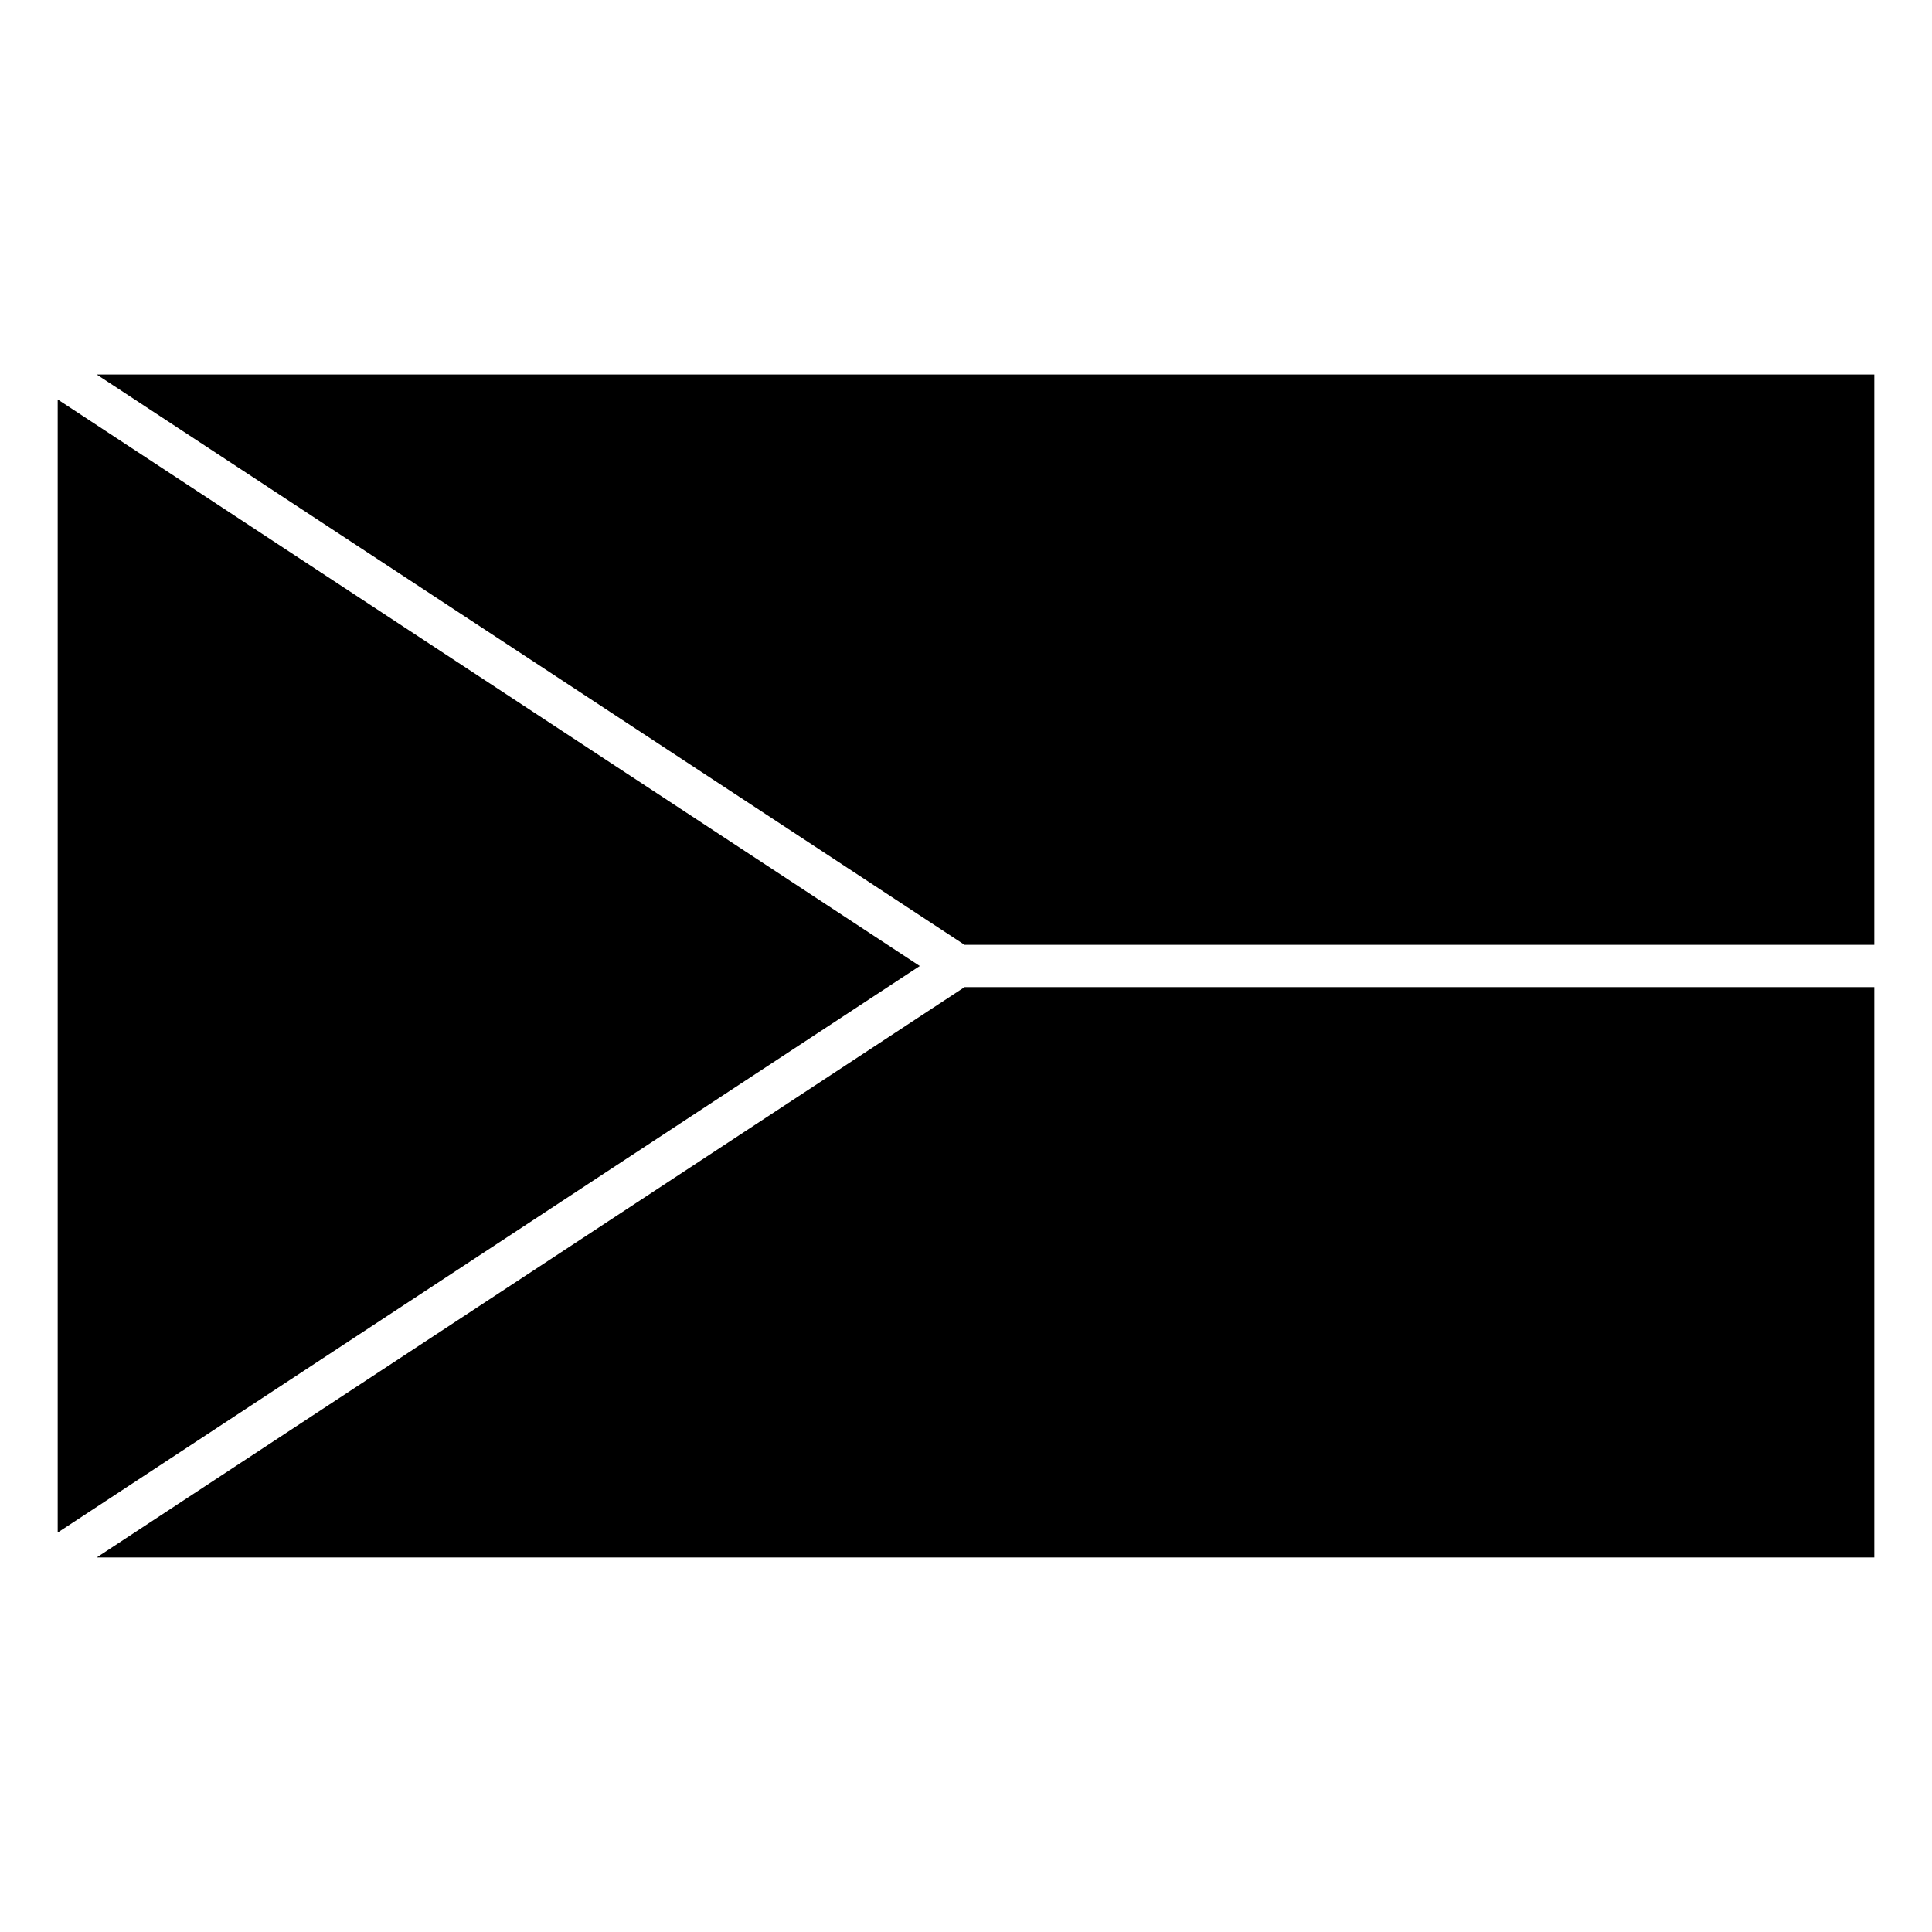
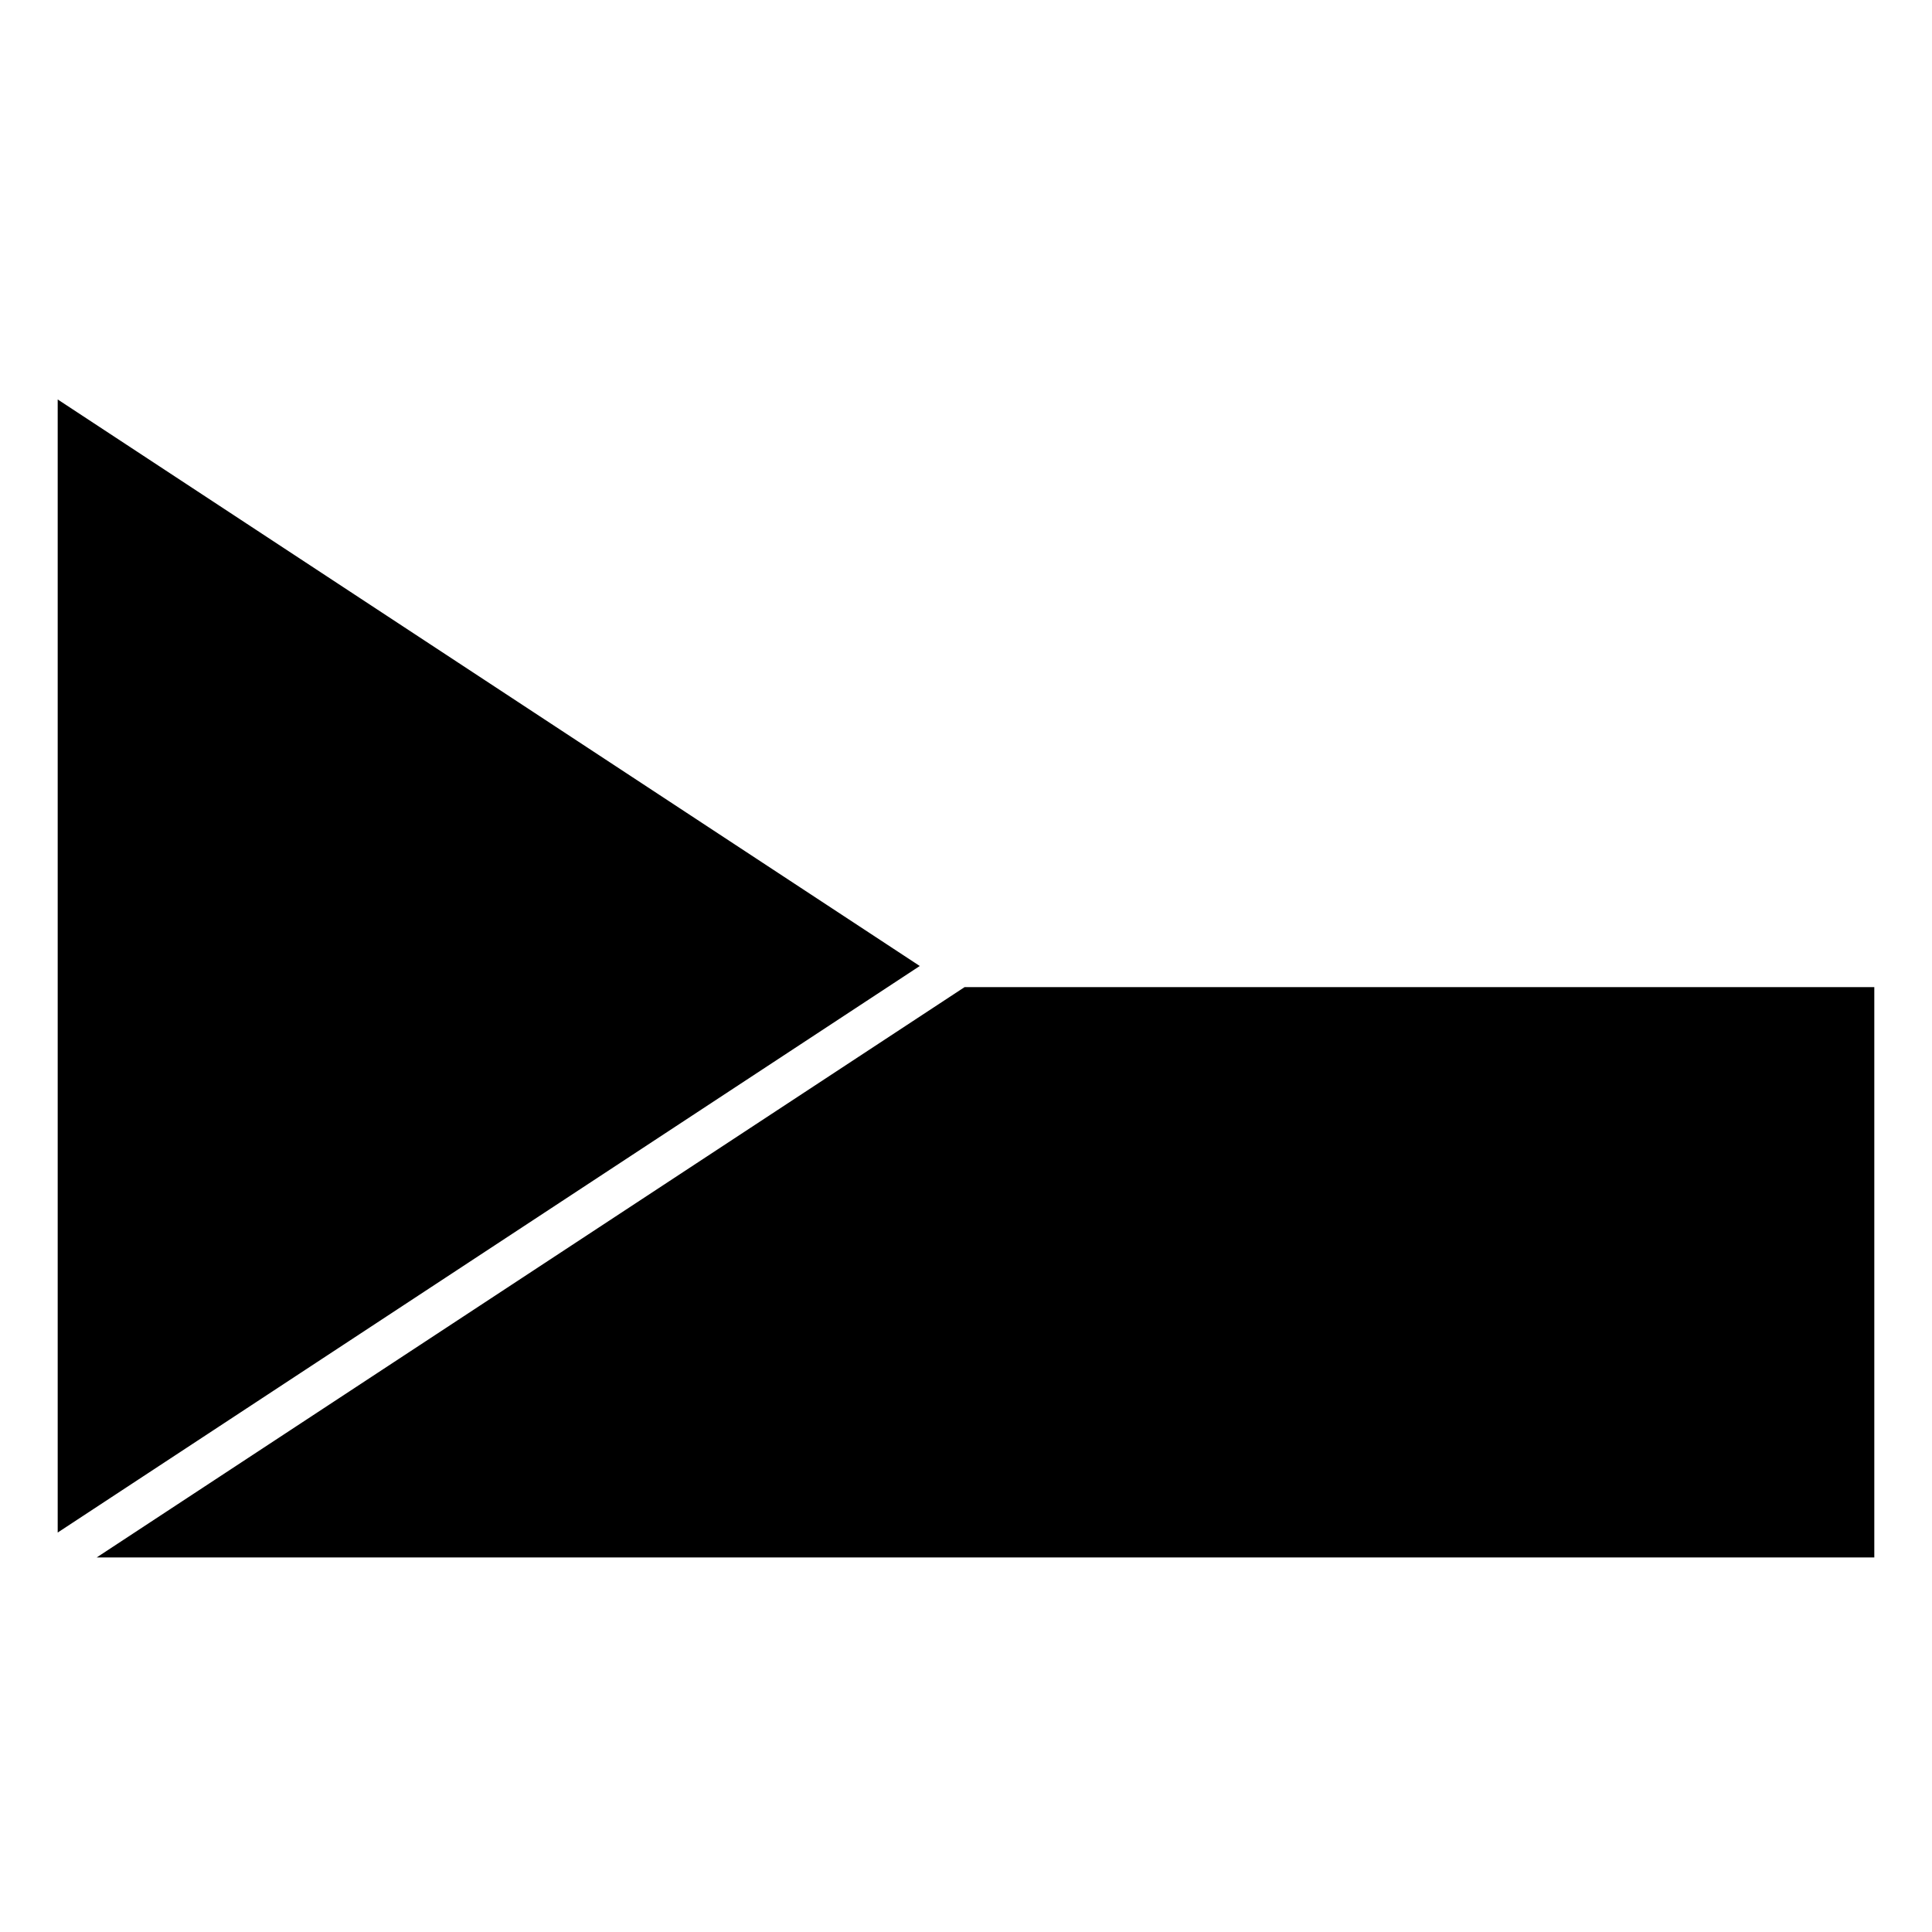
<svg xmlns="http://www.w3.org/2000/svg" fill="#000000" width="800px" height="800px" version="1.1" viewBox="144 144 512 512">
  <g>
-     <path d="m169.62 243.25h471.09v151.14h-241.09z" />
    <path d="m159.29 249.86 228.46 150.14-228.46 150.14v-300.29z" />
    <path d="m399.62 405.6h241.09v151.14h-471.09z" />
  </g>
</svg>